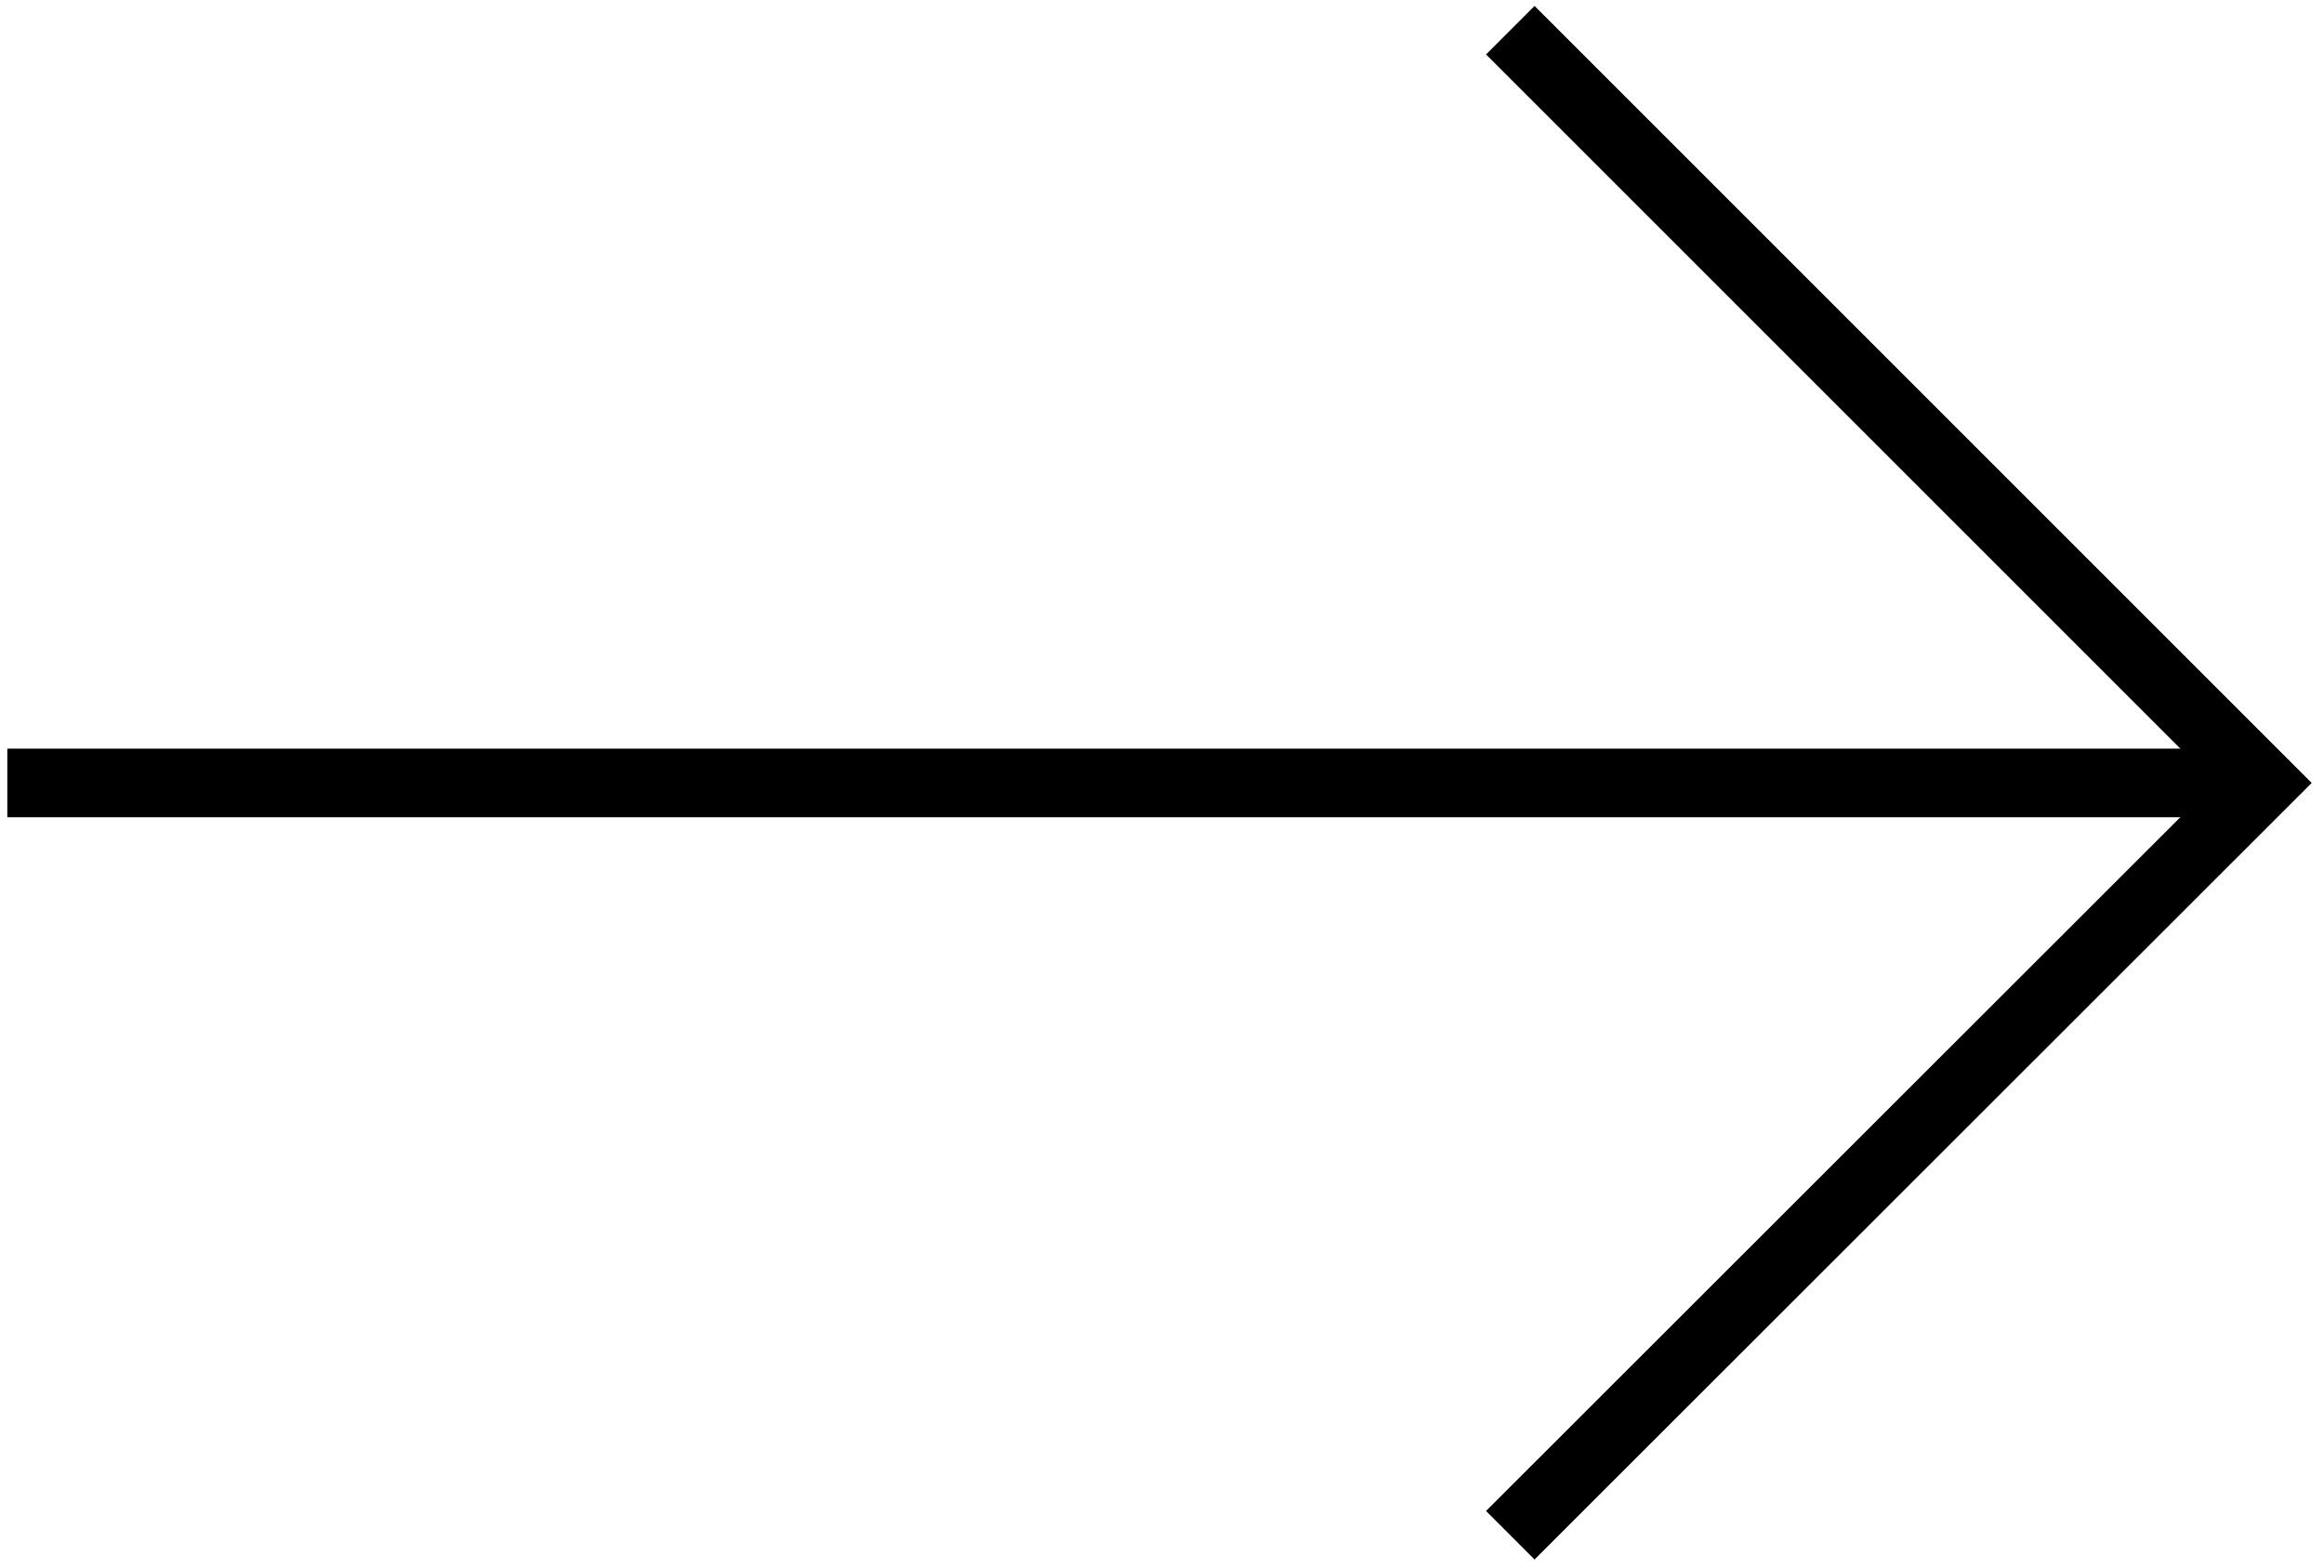
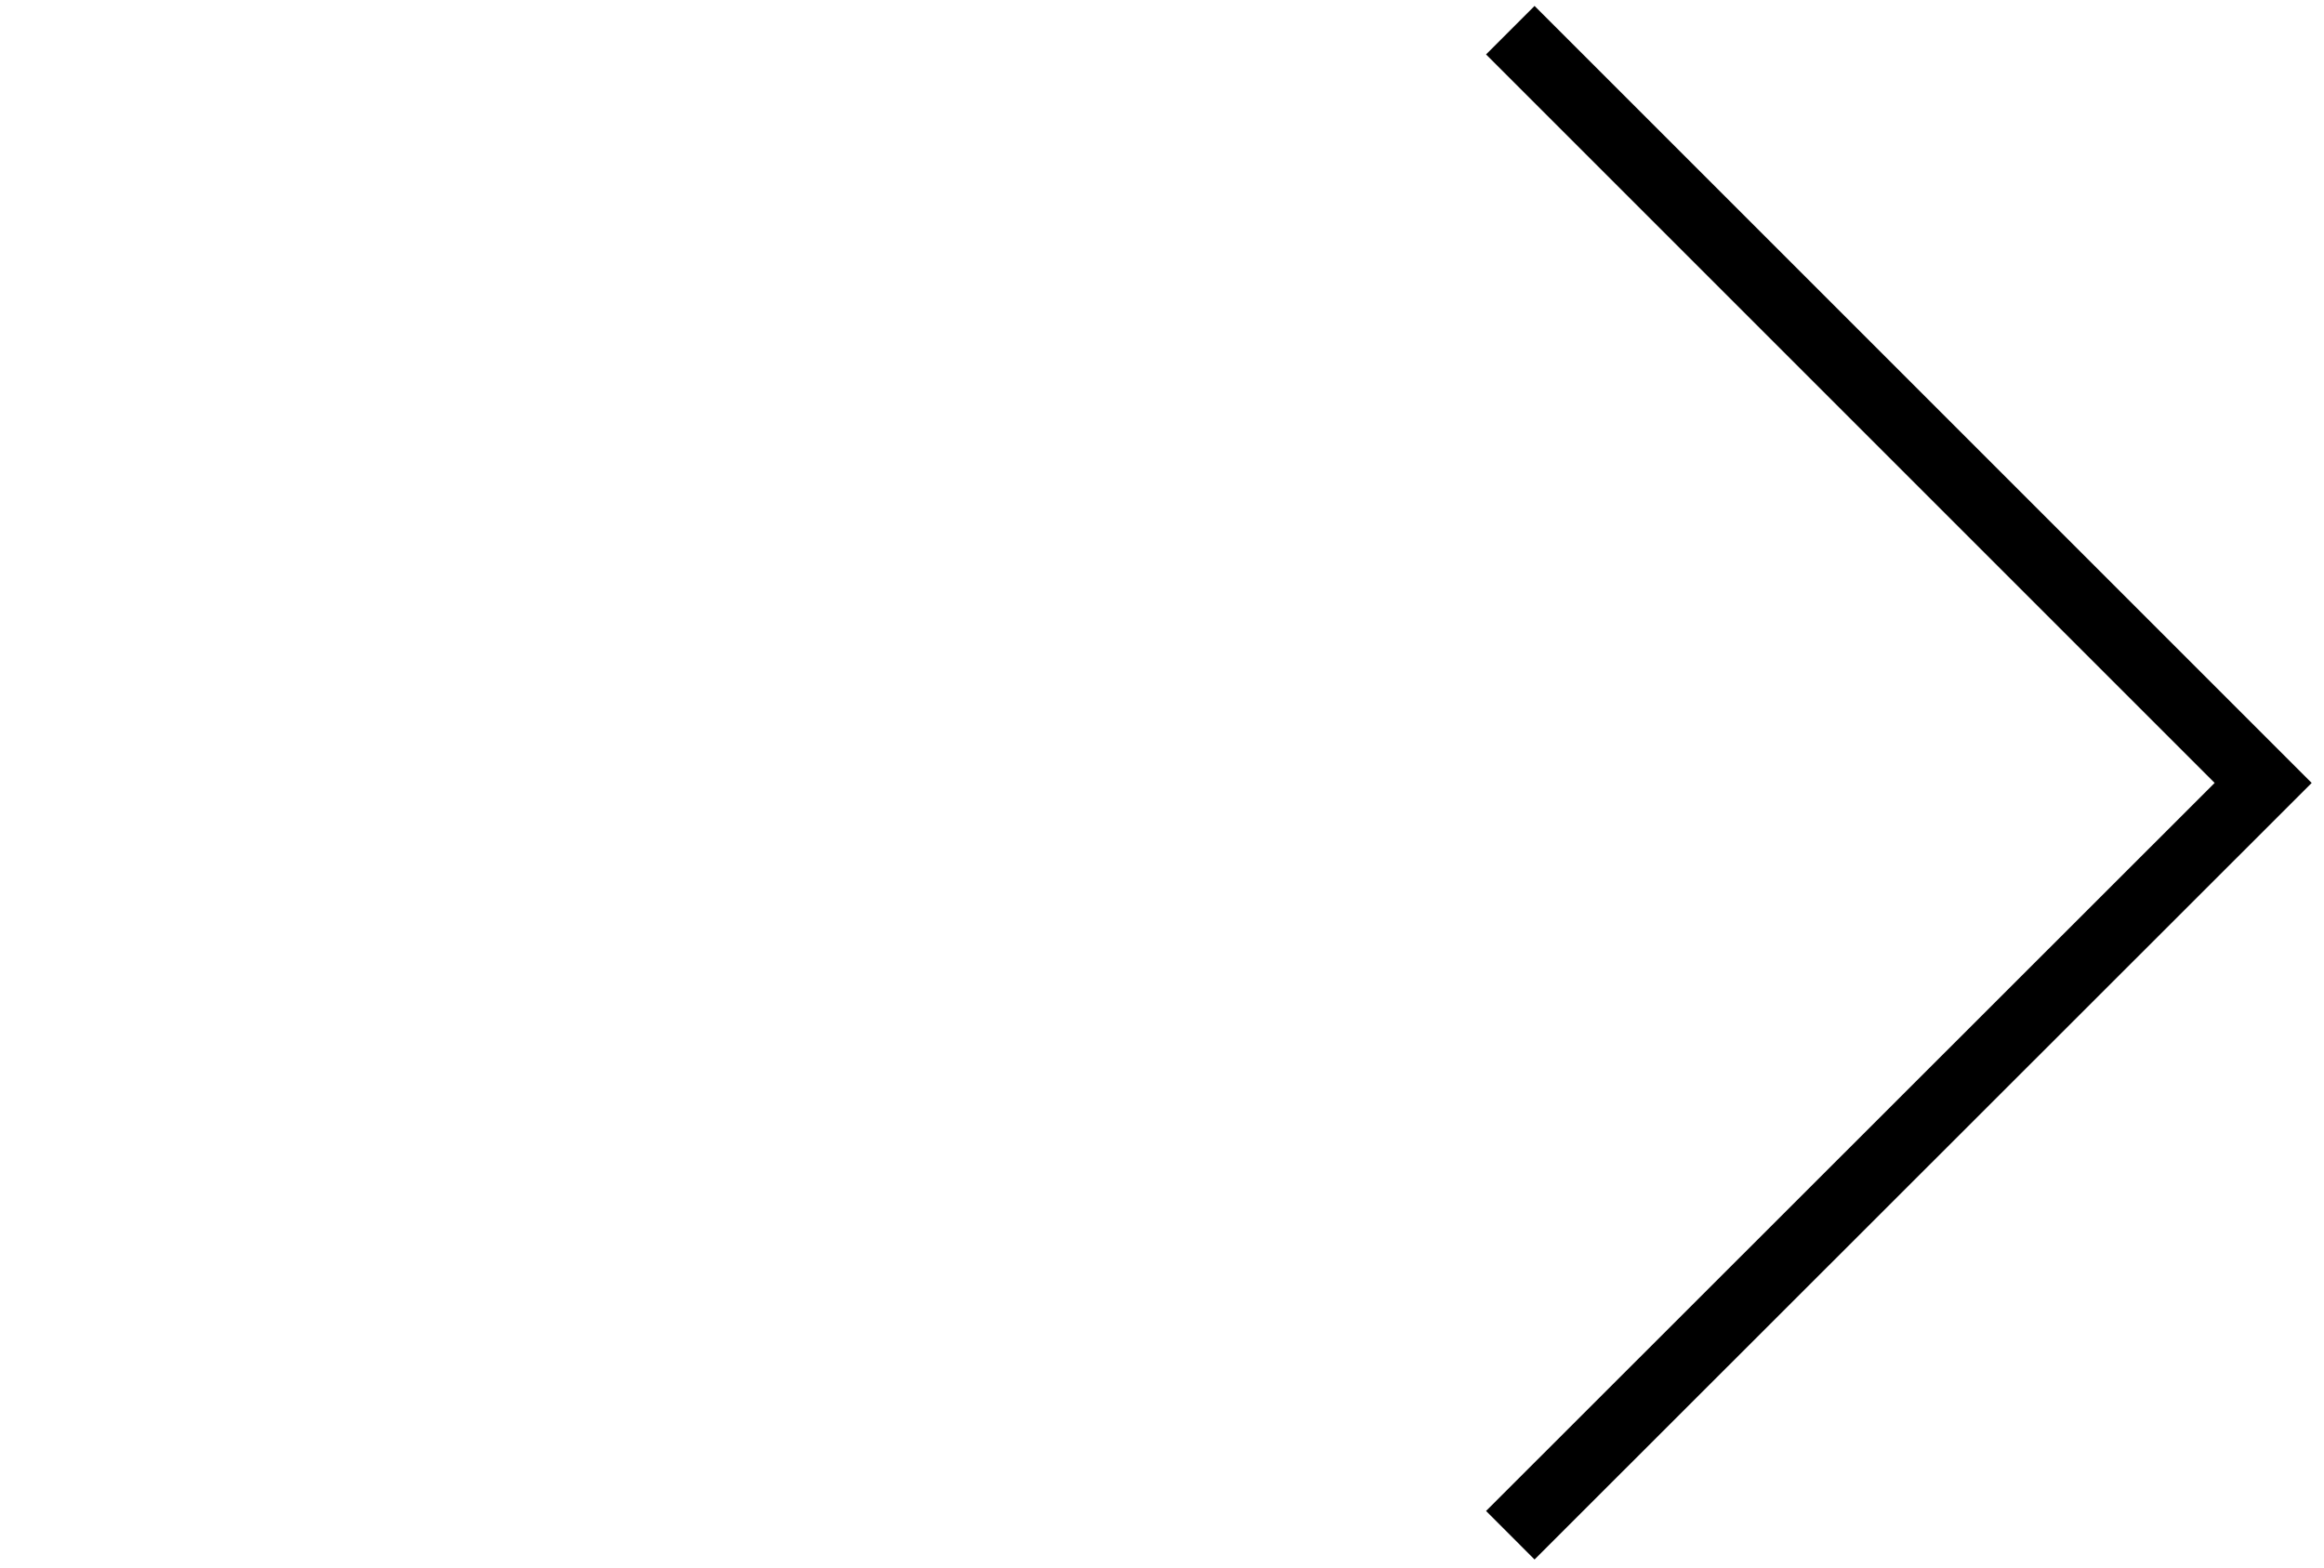
<svg xmlns="http://www.w3.org/2000/svg" id="svg6638" viewBox="0 0 50.81 34.29">
  <defs>
    <style>.cls-1{fill:none;stroke:#000;stroke-miterlimit:10;stroke-width:1.5px;}</style>
  </defs>
  <g id="layer1">
    <polyline class="cls-1" points="33.02 0.66 49.48 17.12 33.02 33.57" />
-     <line class="cls-1" x1="0.16" y1="17.12" x2="48.88" y2="17.12" />
  </g>
</svg>